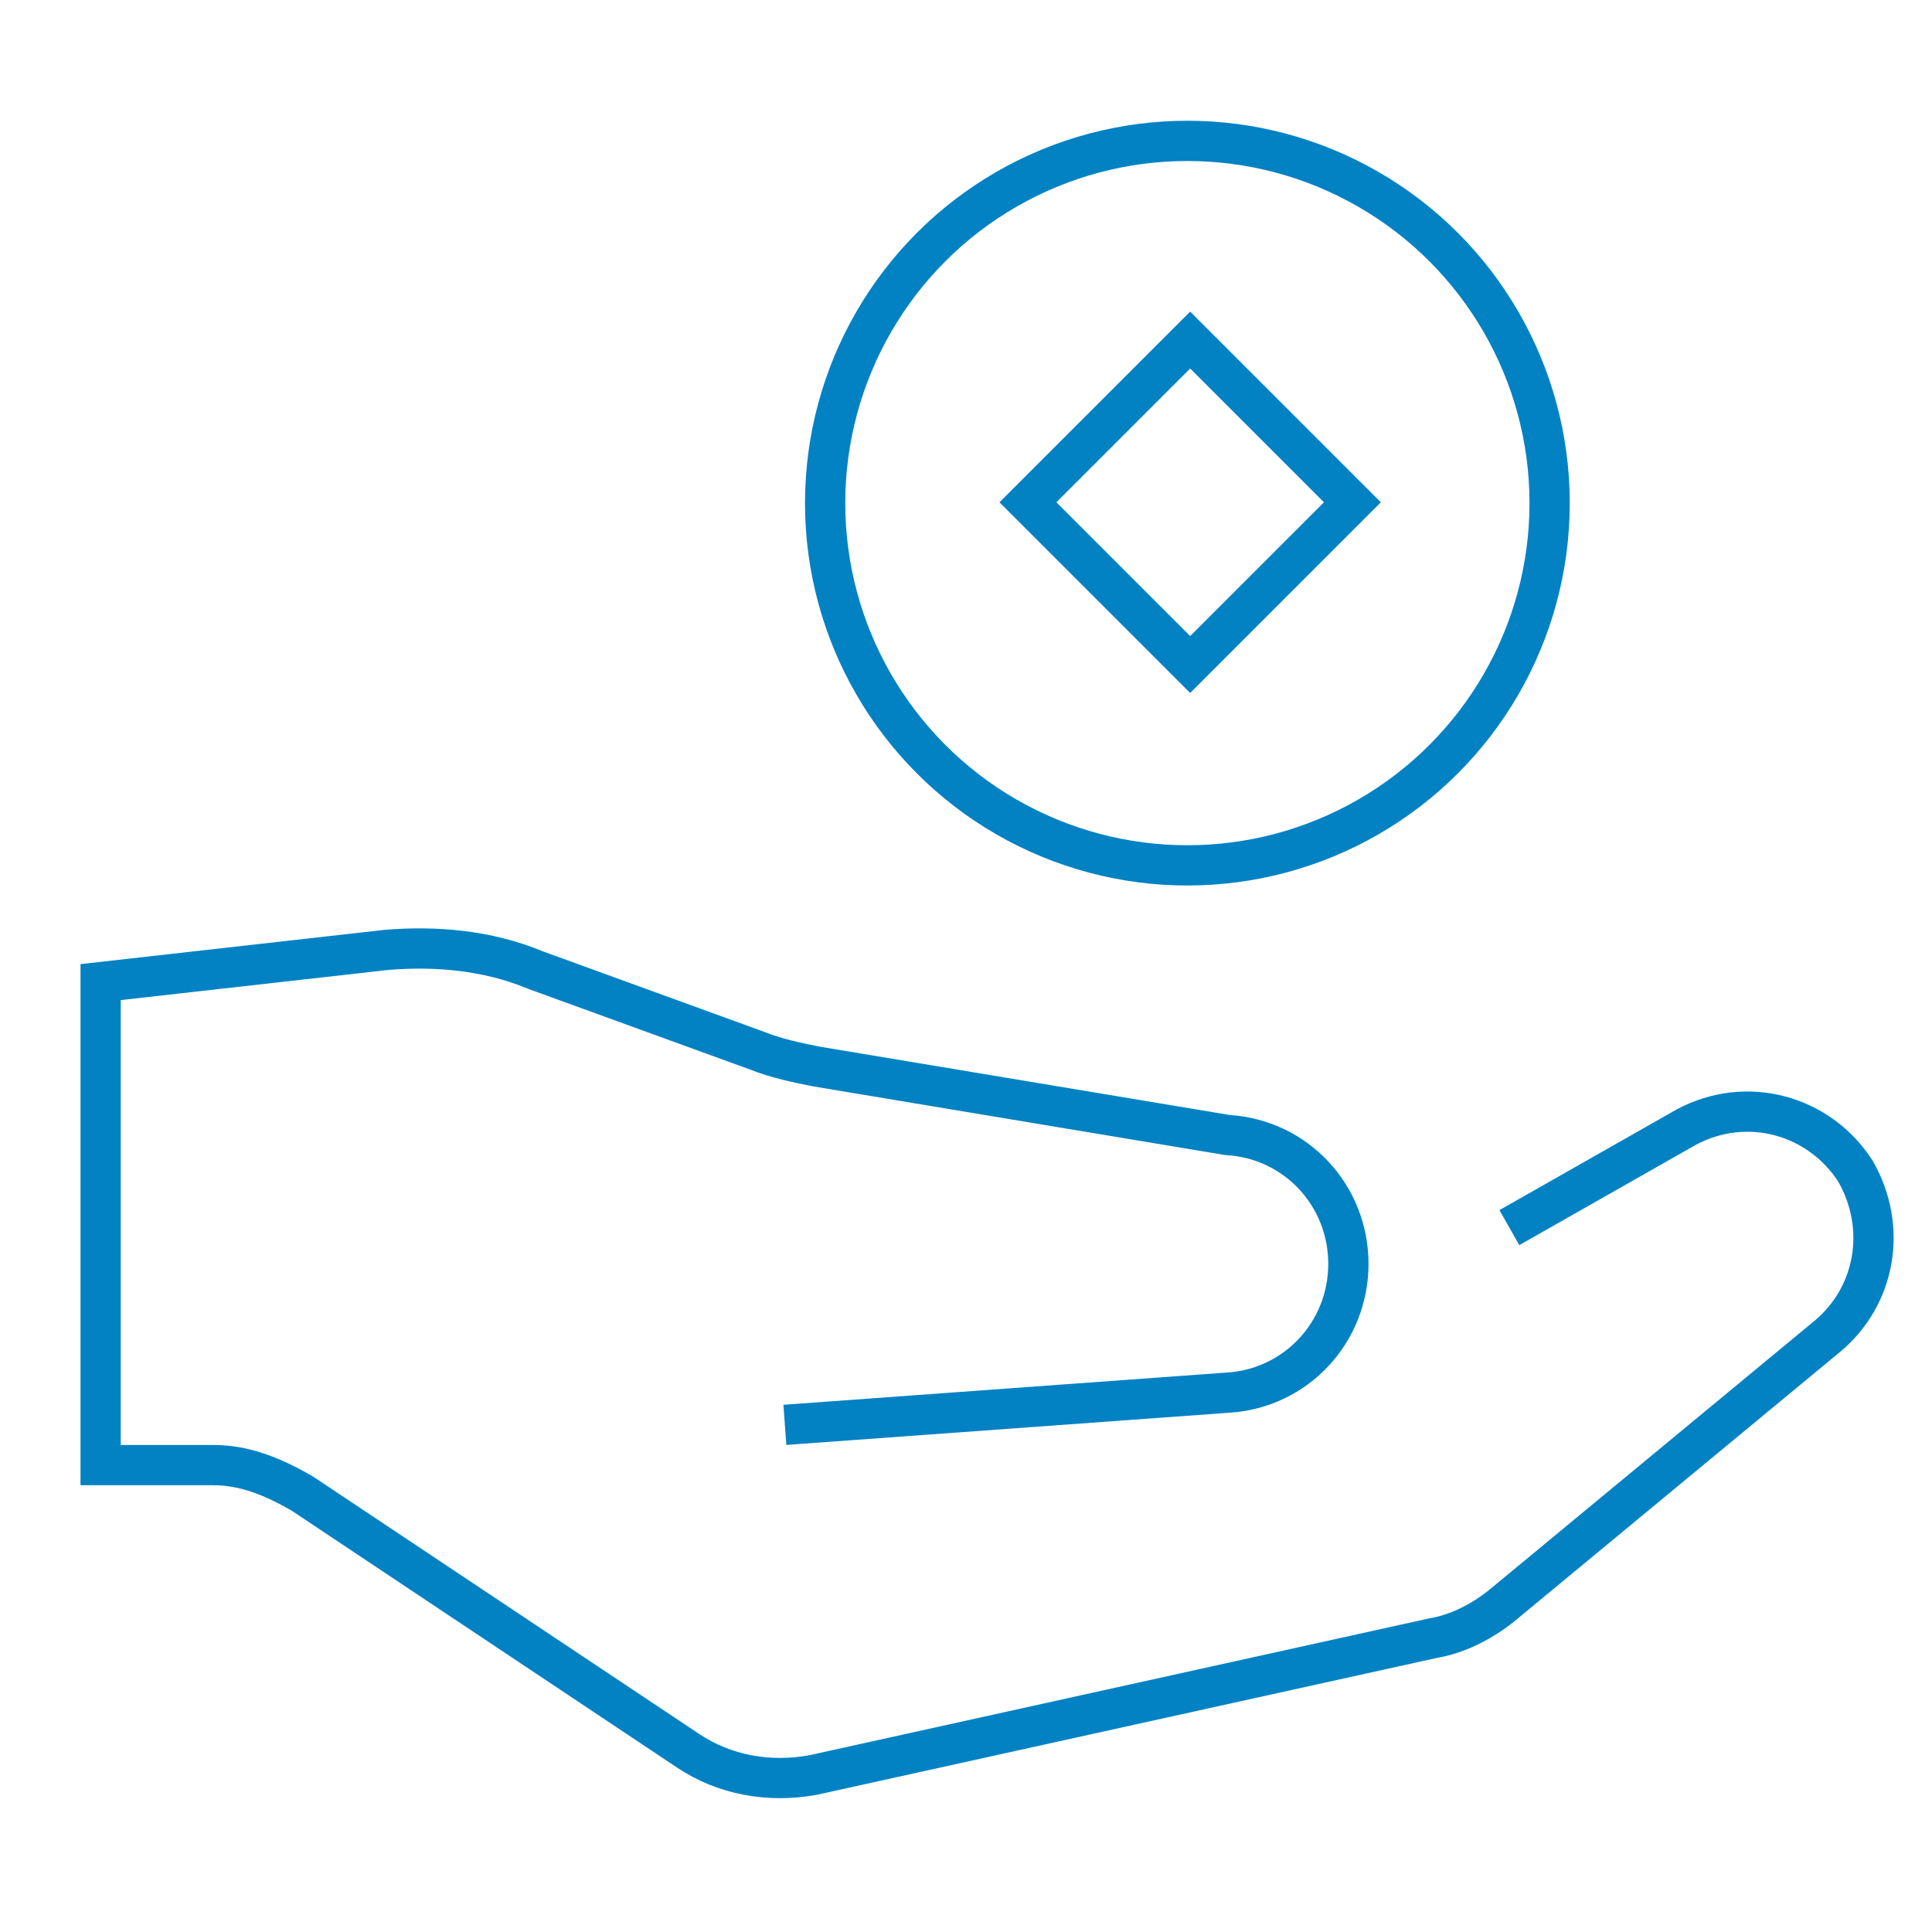
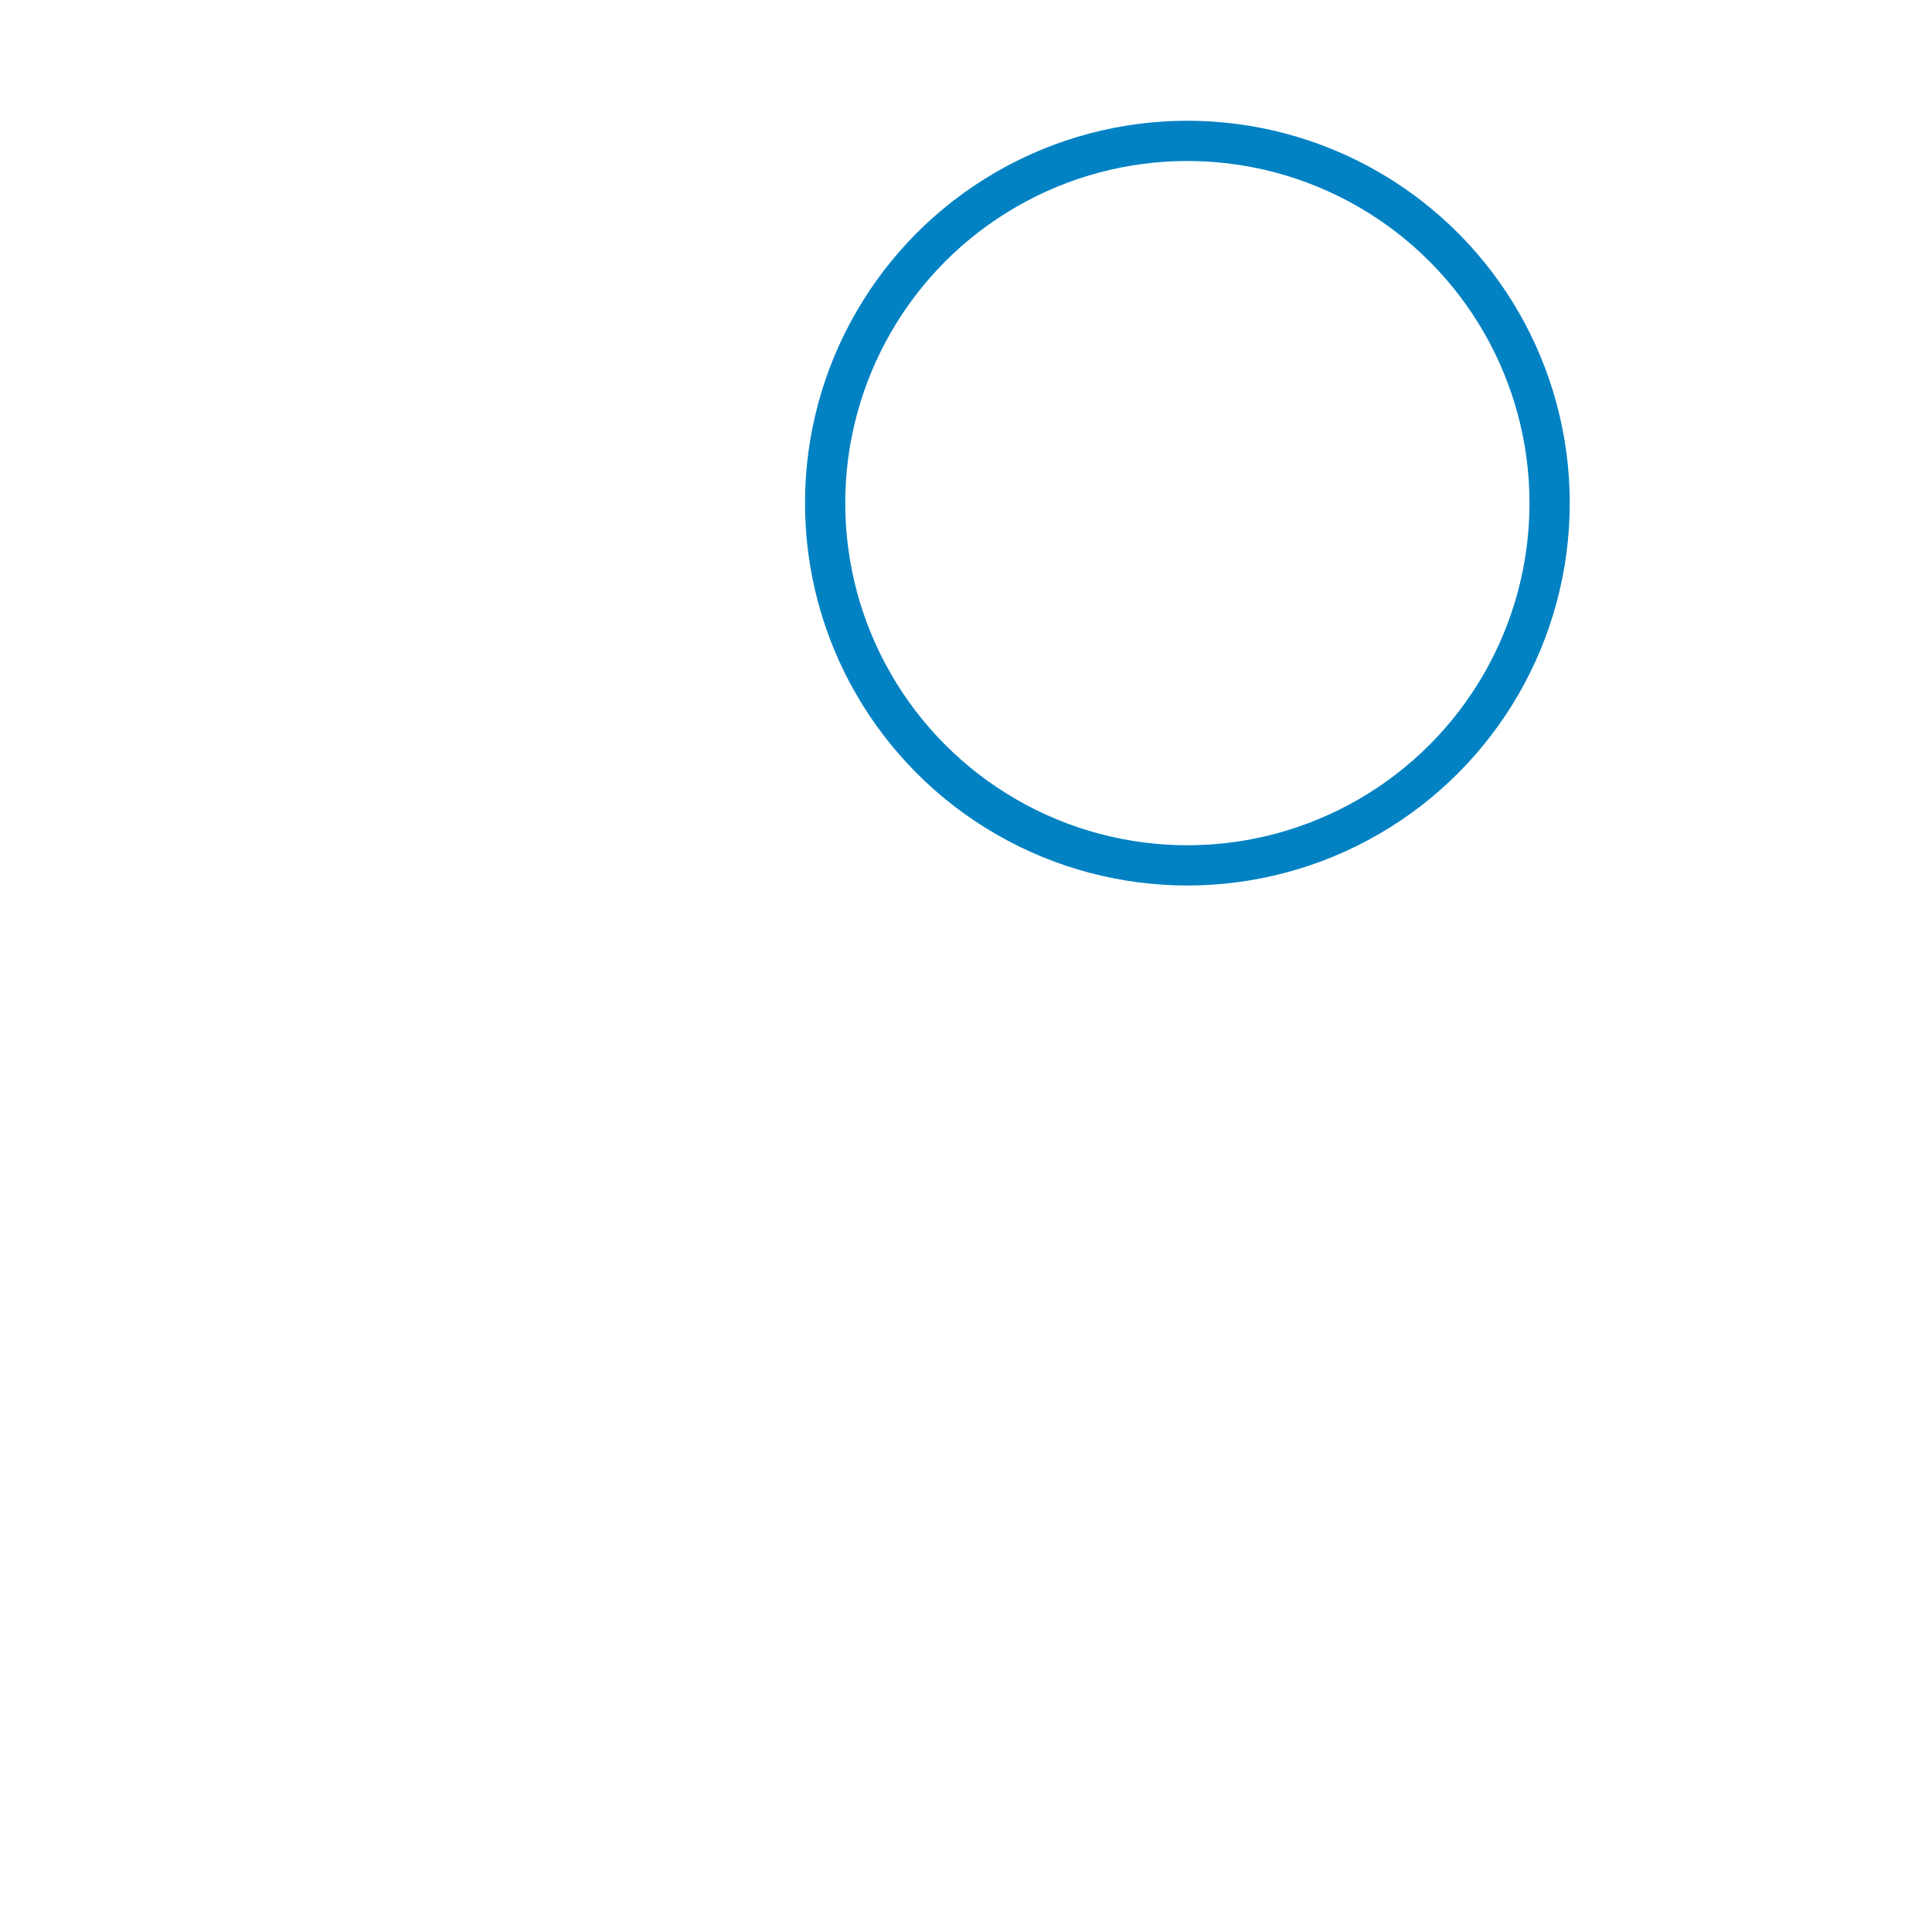
<svg xmlns="http://www.w3.org/2000/svg" id="Lager_1" version="1.1" viewBox="0 0 48 48">
  <defs>
    <style>
      .st0 {
        fill: none;
        stroke: #0282c3;
        stroke-miterlimit: 10;
      }
    </style>
  </defs>
-   <path class="st0" d="M37.5,30.5l4.4-2.5c1.5-.8,3.3-.3,4.2,1.1h0c.8,1.4.5,3.1-.7,4.1l-8.1,6.7c-.5.4-1.1.7-1.7.8l-15.4,3.4c-1.1.2-2.2,0-3.1-.6l-9.6-6.4c-.7-.4-1.4-.7-2.2-.7h-2.8v-12l7.1-.8c1.2-.1,2.5,0,3.7.5l5.5,2c.5.2,1,.3,1.5.4l10.2,1.7c1.7.1,3,1.5,3,3.2h0c0,1.7-1.3,3.1-3,3.2l-11,.8" />
  <circle class="st0" cx="29.5" cy="12.5" r="9" />
-   <rect class="st0" x="26.7" y="9.7" width="5.7" height="5.7" transform="translate(-.2 24.5) rotate(-45)" />
</svg>